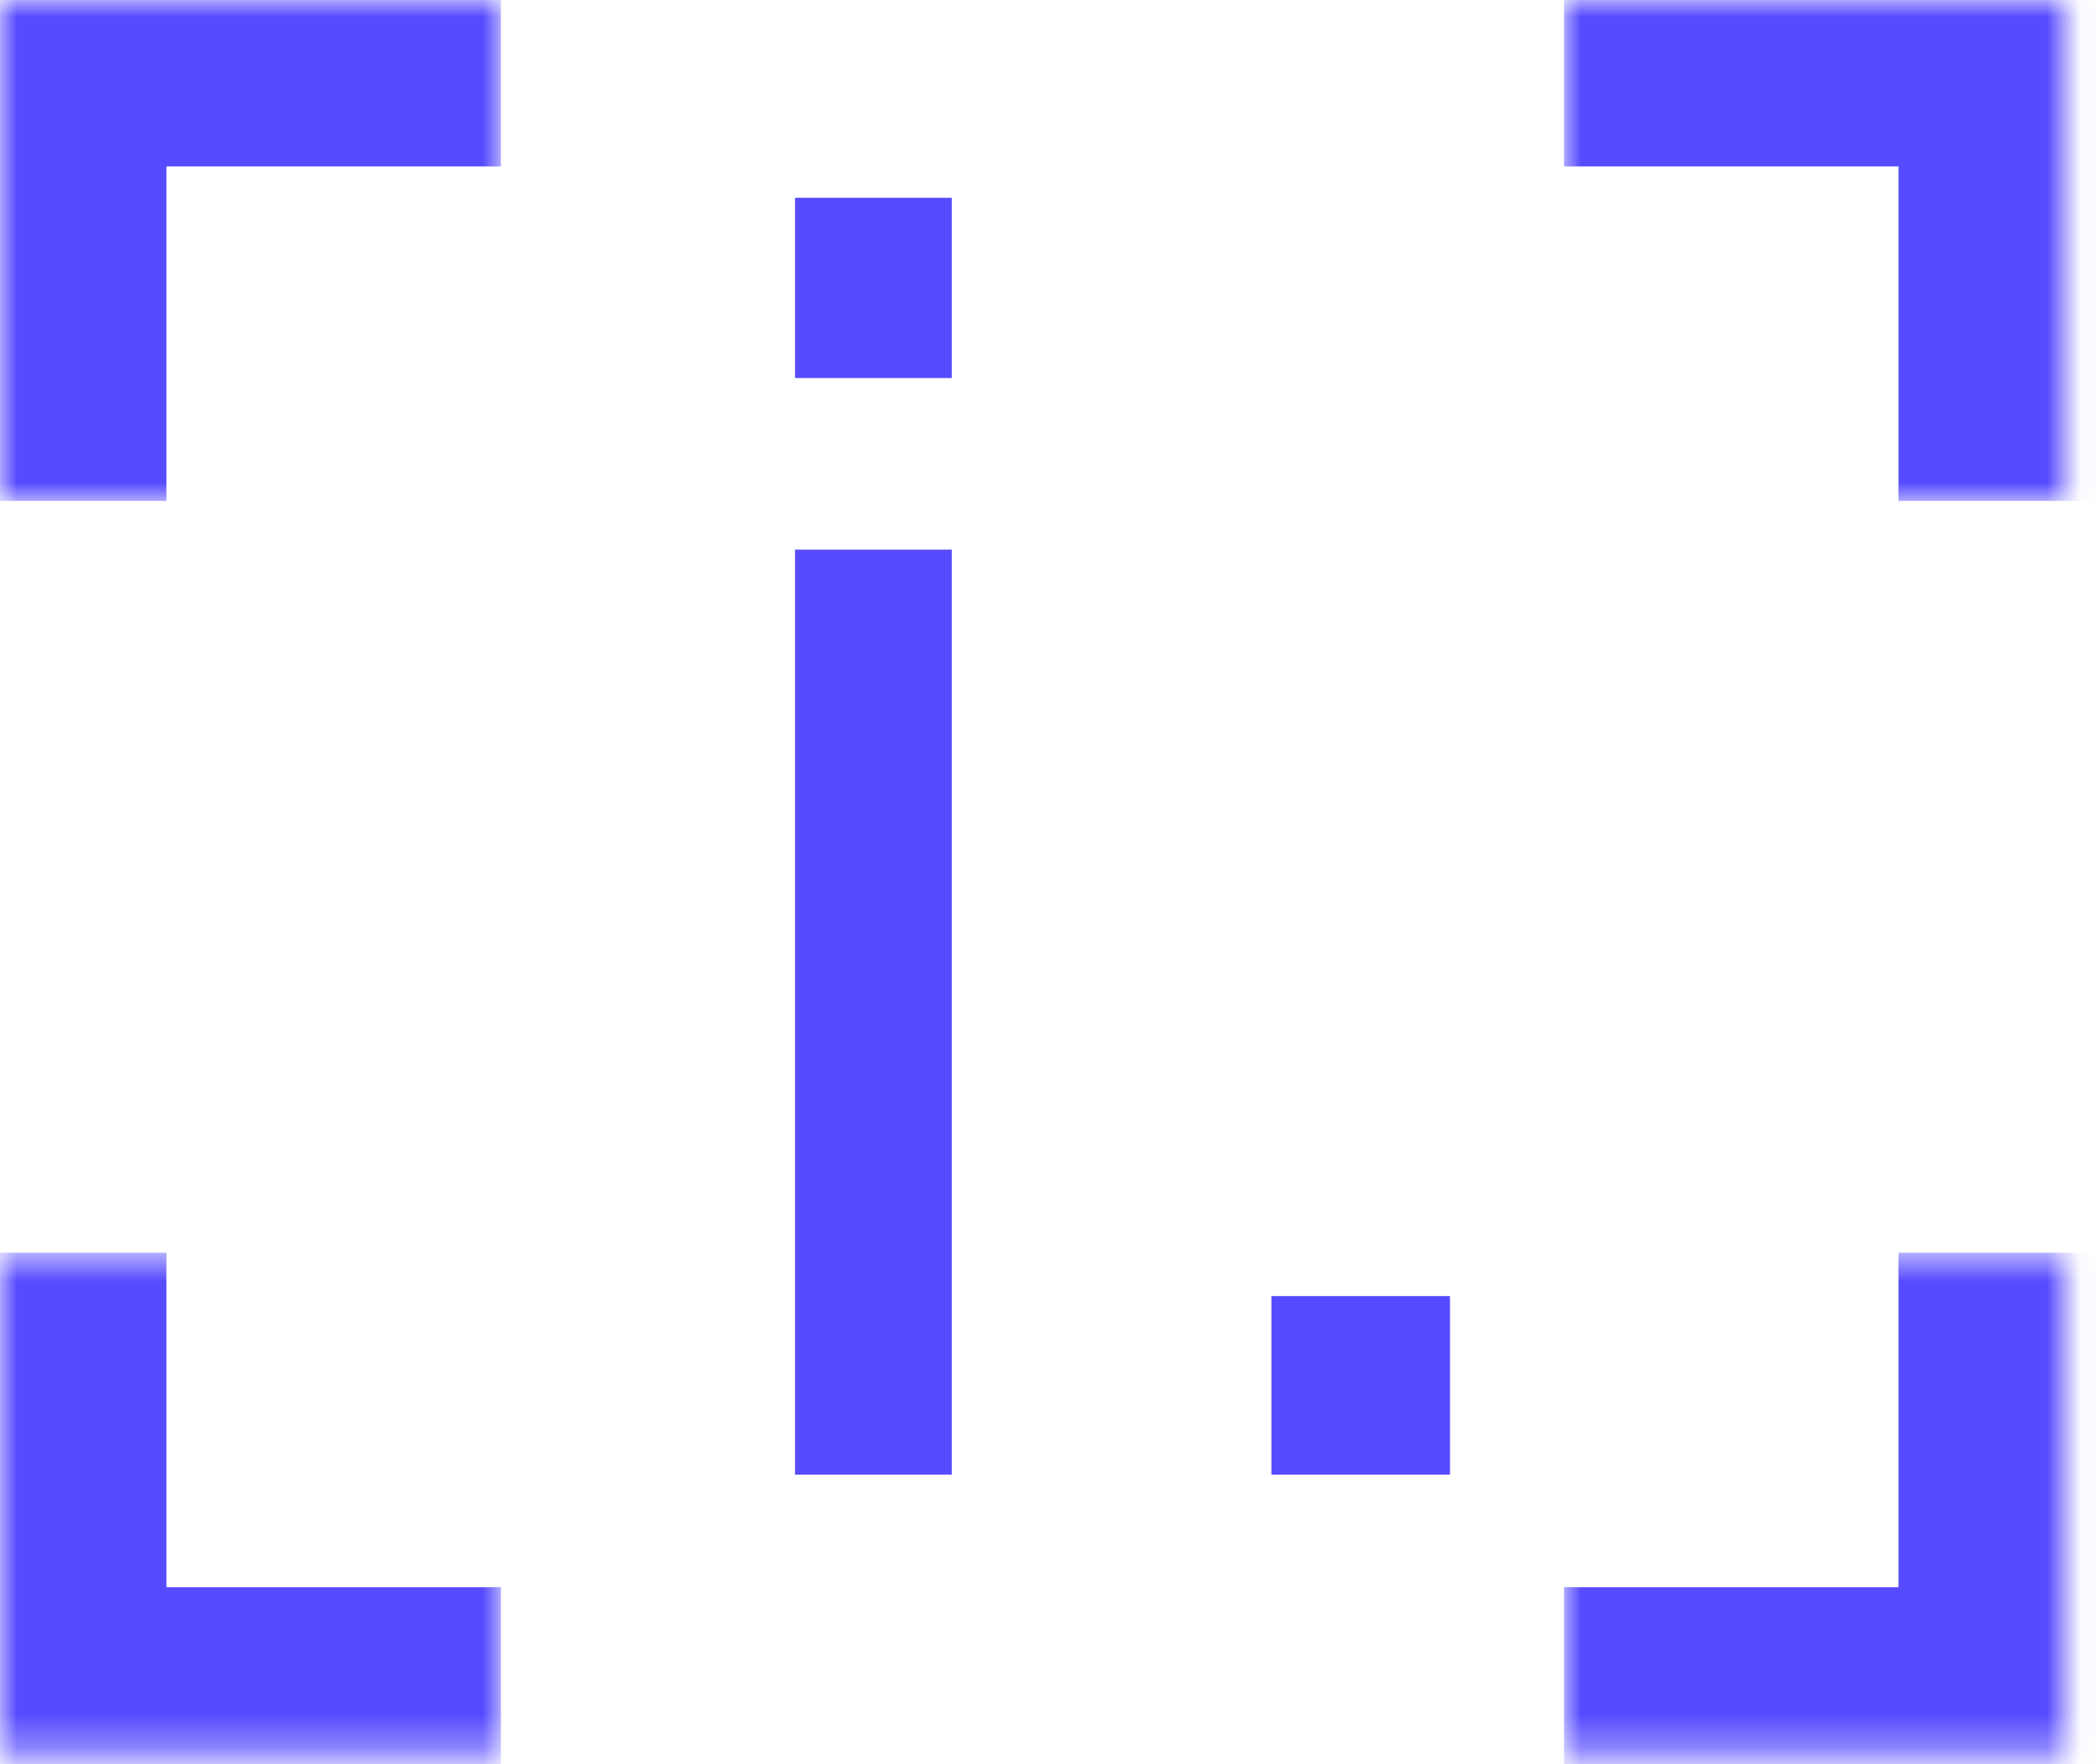
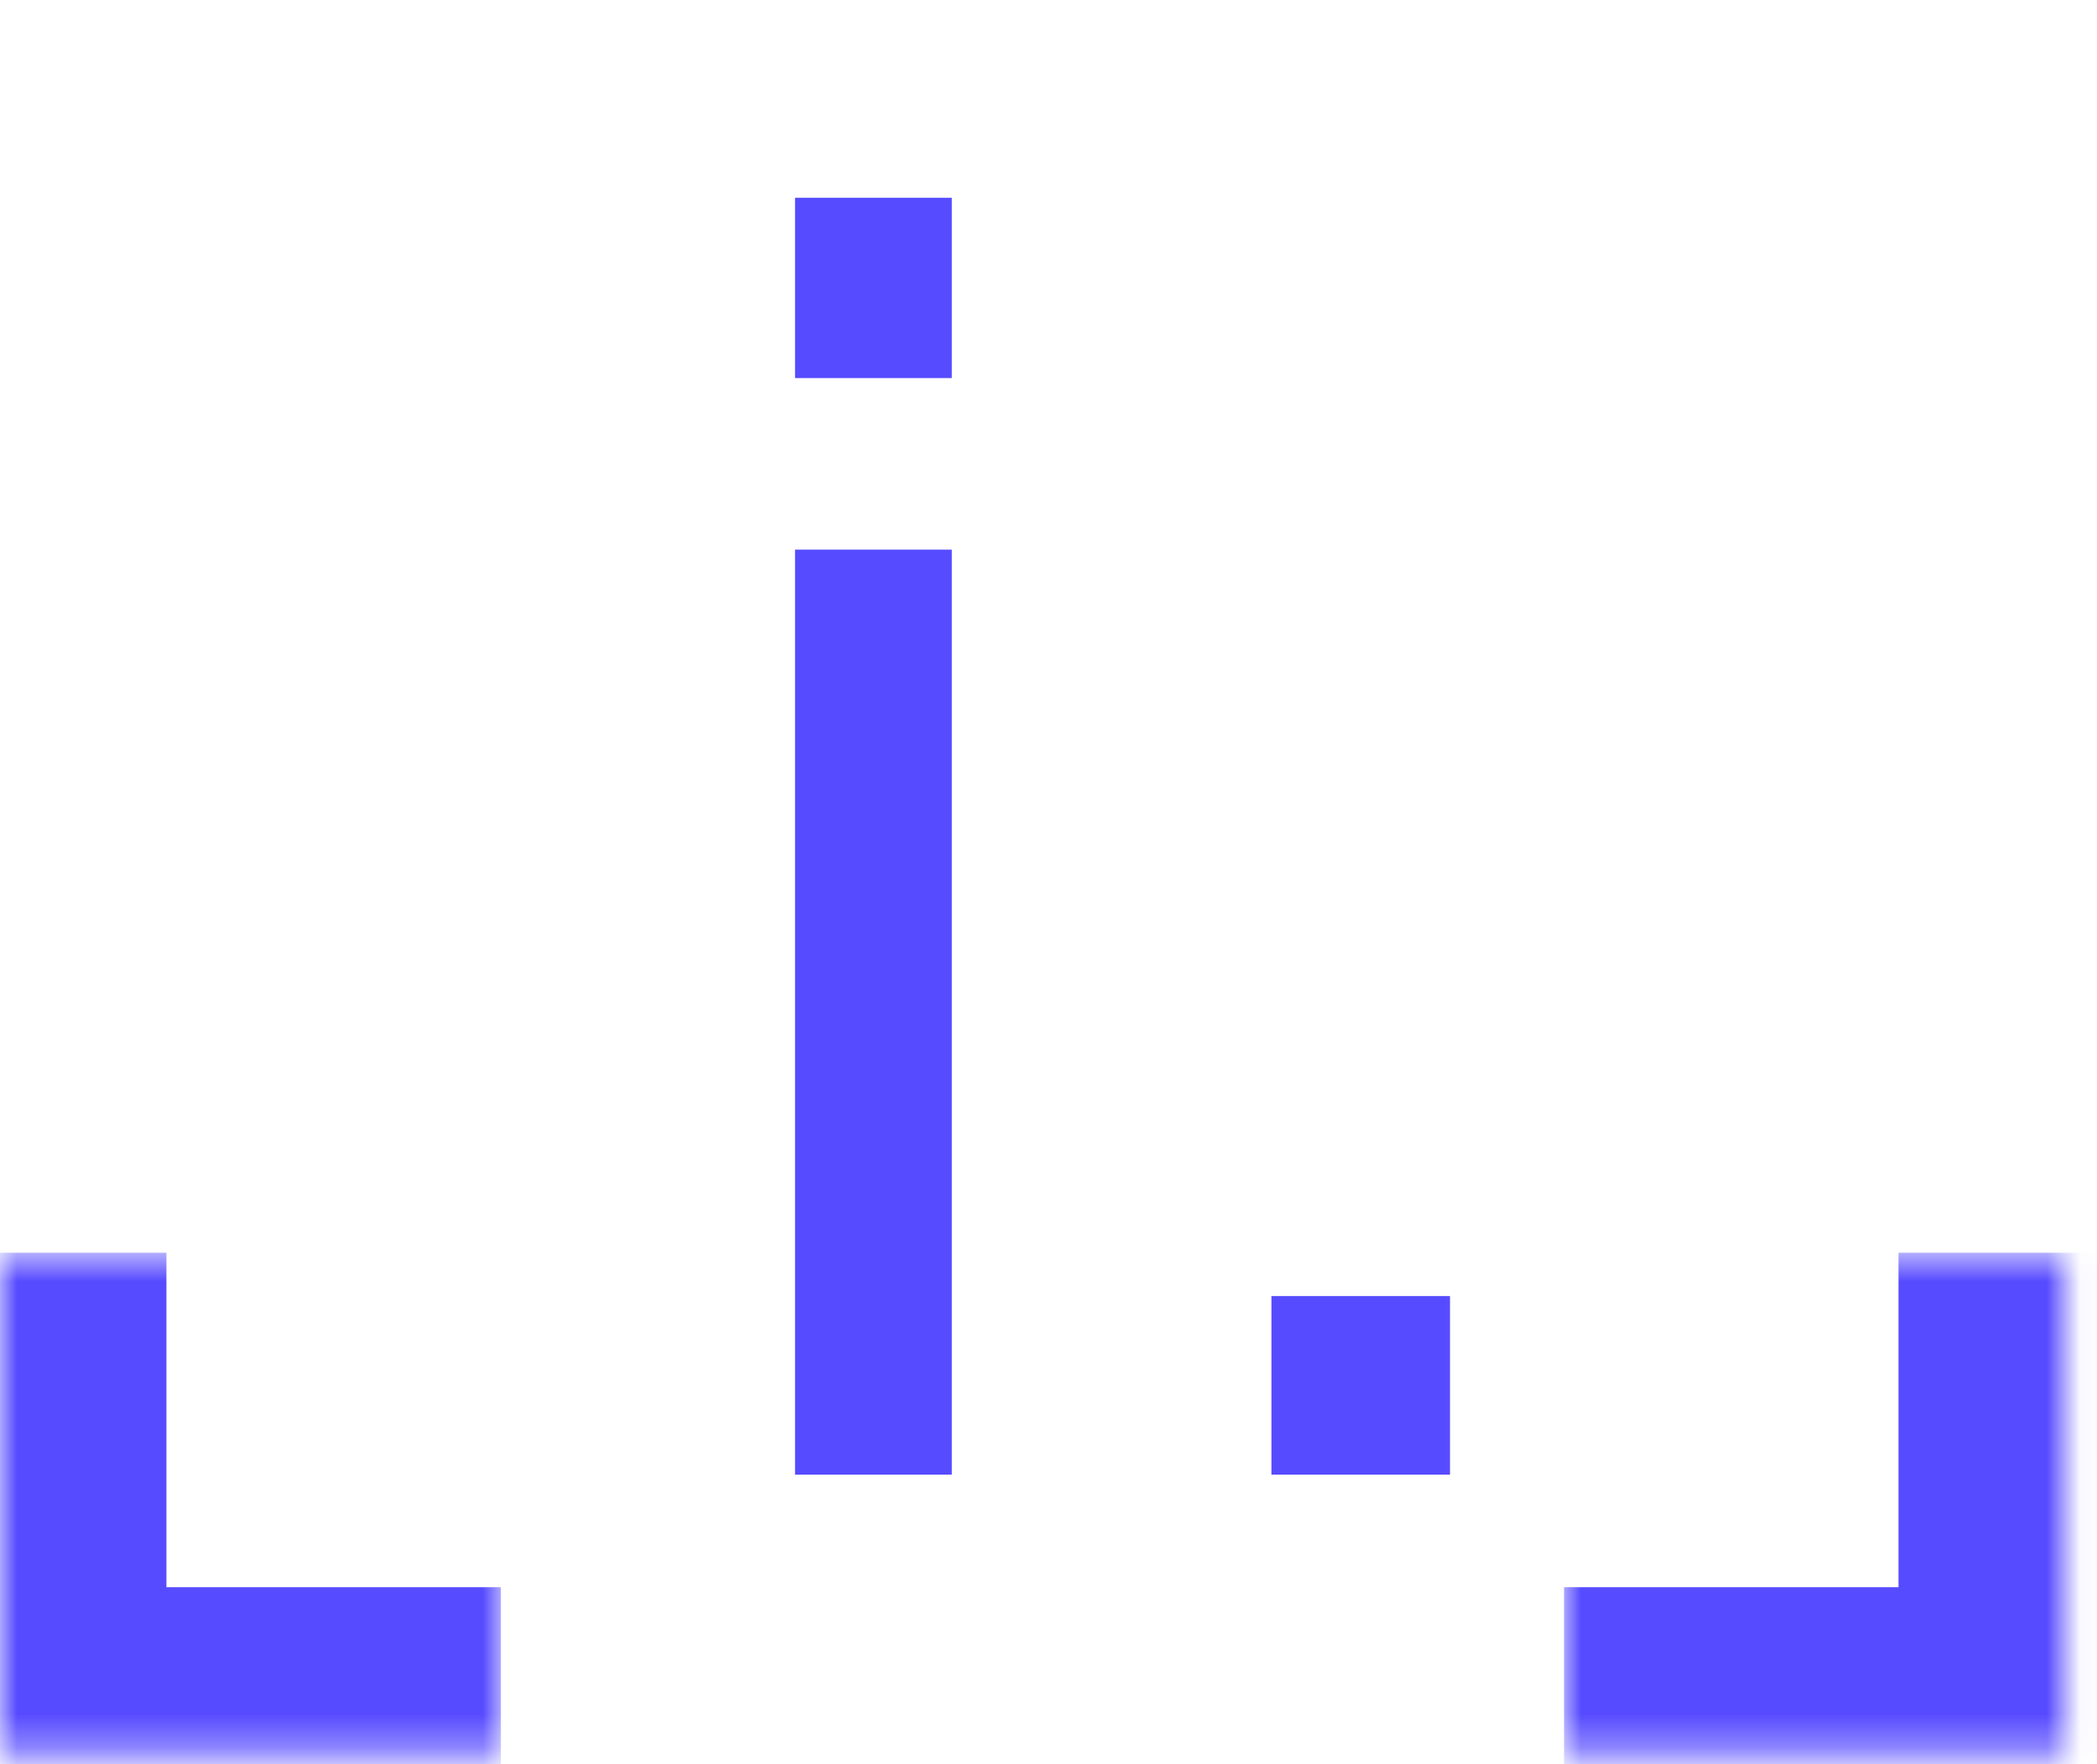
<svg xmlns="http://www.w3.org/2000/svg" width="63" height="53" viewBox="0 0 63 53" fill="none">
  <mask id="path-1-inside-1_251_398" fill="white">
-     <path d="M62.037 0L62.037 15.049L46.988 15.049L46.988 -6.578e-07L62.037 0Z" />
-   </mask>
-   <path d="M62.037 0L67.037 2.18557e-07L67.037 -5L62.037 -5L62.037 0ZM62.037 0L57.037 -2.18557e-07L57.037 15.049L62.037 15.049L67.037 15.049L67.037 2.18557e-07L62.037 0ZM46.988 -6.578e-07L46.988 5L62.037 5L62.037 0L62.037 -5L46.988 -5L46.988 -6.578e-07Z" fill="#574BFF" mask="url(#path-1-inside-1_251_398)" />
+     </mask>
  <mask id="path-3-inside-2_251_398" fill="white">
    <path d="M62.037 52.684L62.037 37.635L46.988 37.635L46.988 52.684L62.037 52.684Z" />
  </mask>
  <path d="M62.037 52.684L67.037 52.684L67.037 57.684L62.037 57.684L62.037 52.684ZM62.037 52.684L57.037 52.684L57.037 37.635L62.037 37.635L67.037 37.635L67.037 52.684L62.037 52.684ZM46.988 52.684L46.988 47.684L62.037 47.684L62.037 52.684L62.037 57.684L46.988 57.684L46.988 52.684Z" fill="#574BFF" mask="url(#path-3-inside-2_251_398)" />
  <mask id="path-5-inside-3_251_398" fill="white">
-     <path d="M0 0H15.049V15.049H0V0Z" />
-   </mask>
-   <path d="M0 0V-5H-5V0H0ZM0 0V5H15.049V0V-5H0V0ZM0 15.049H5V0H0H-5V15.049H0Z" fill="#574BFF" mask="url(#path-5-inside-3_251_398)" />
+     </mask>
+   <path d="M0 0V-5H-5V0H0ZM0 0V5V0V-5H0V0ZM0 15.049H5V0H0H-5V15.049H0Z" fill="#574BFF" mask="url(#path-5-inside-3_251_398)" />
  <mask id="path-7-inside-4_251_398" fill="white">
    <path d="M0 52.684H15.049V37.635H0V52.684Z" />
  </mask>
  <path d="M0 52.684V57.684H-5V52.684H0ZM0 52.684V47.684H15.049V52.684V57.684H0V52.684ZM0 37.635H5V52.684H0H-5V37.635H0Z" fill="#574BFF" mask="url(#path-7-inside-4_251_398)" />
  <path d="M38.197 44.302V38.938H43.562V44.302H38.197Z" fill="#574BFF" />
  <path d="M23.885 11.358V5.941H28.595V11.358H23.885ZM23.885 44.302V16.513H28.595V44.302H23.885Z" fill="#574BFF" />
</svg>